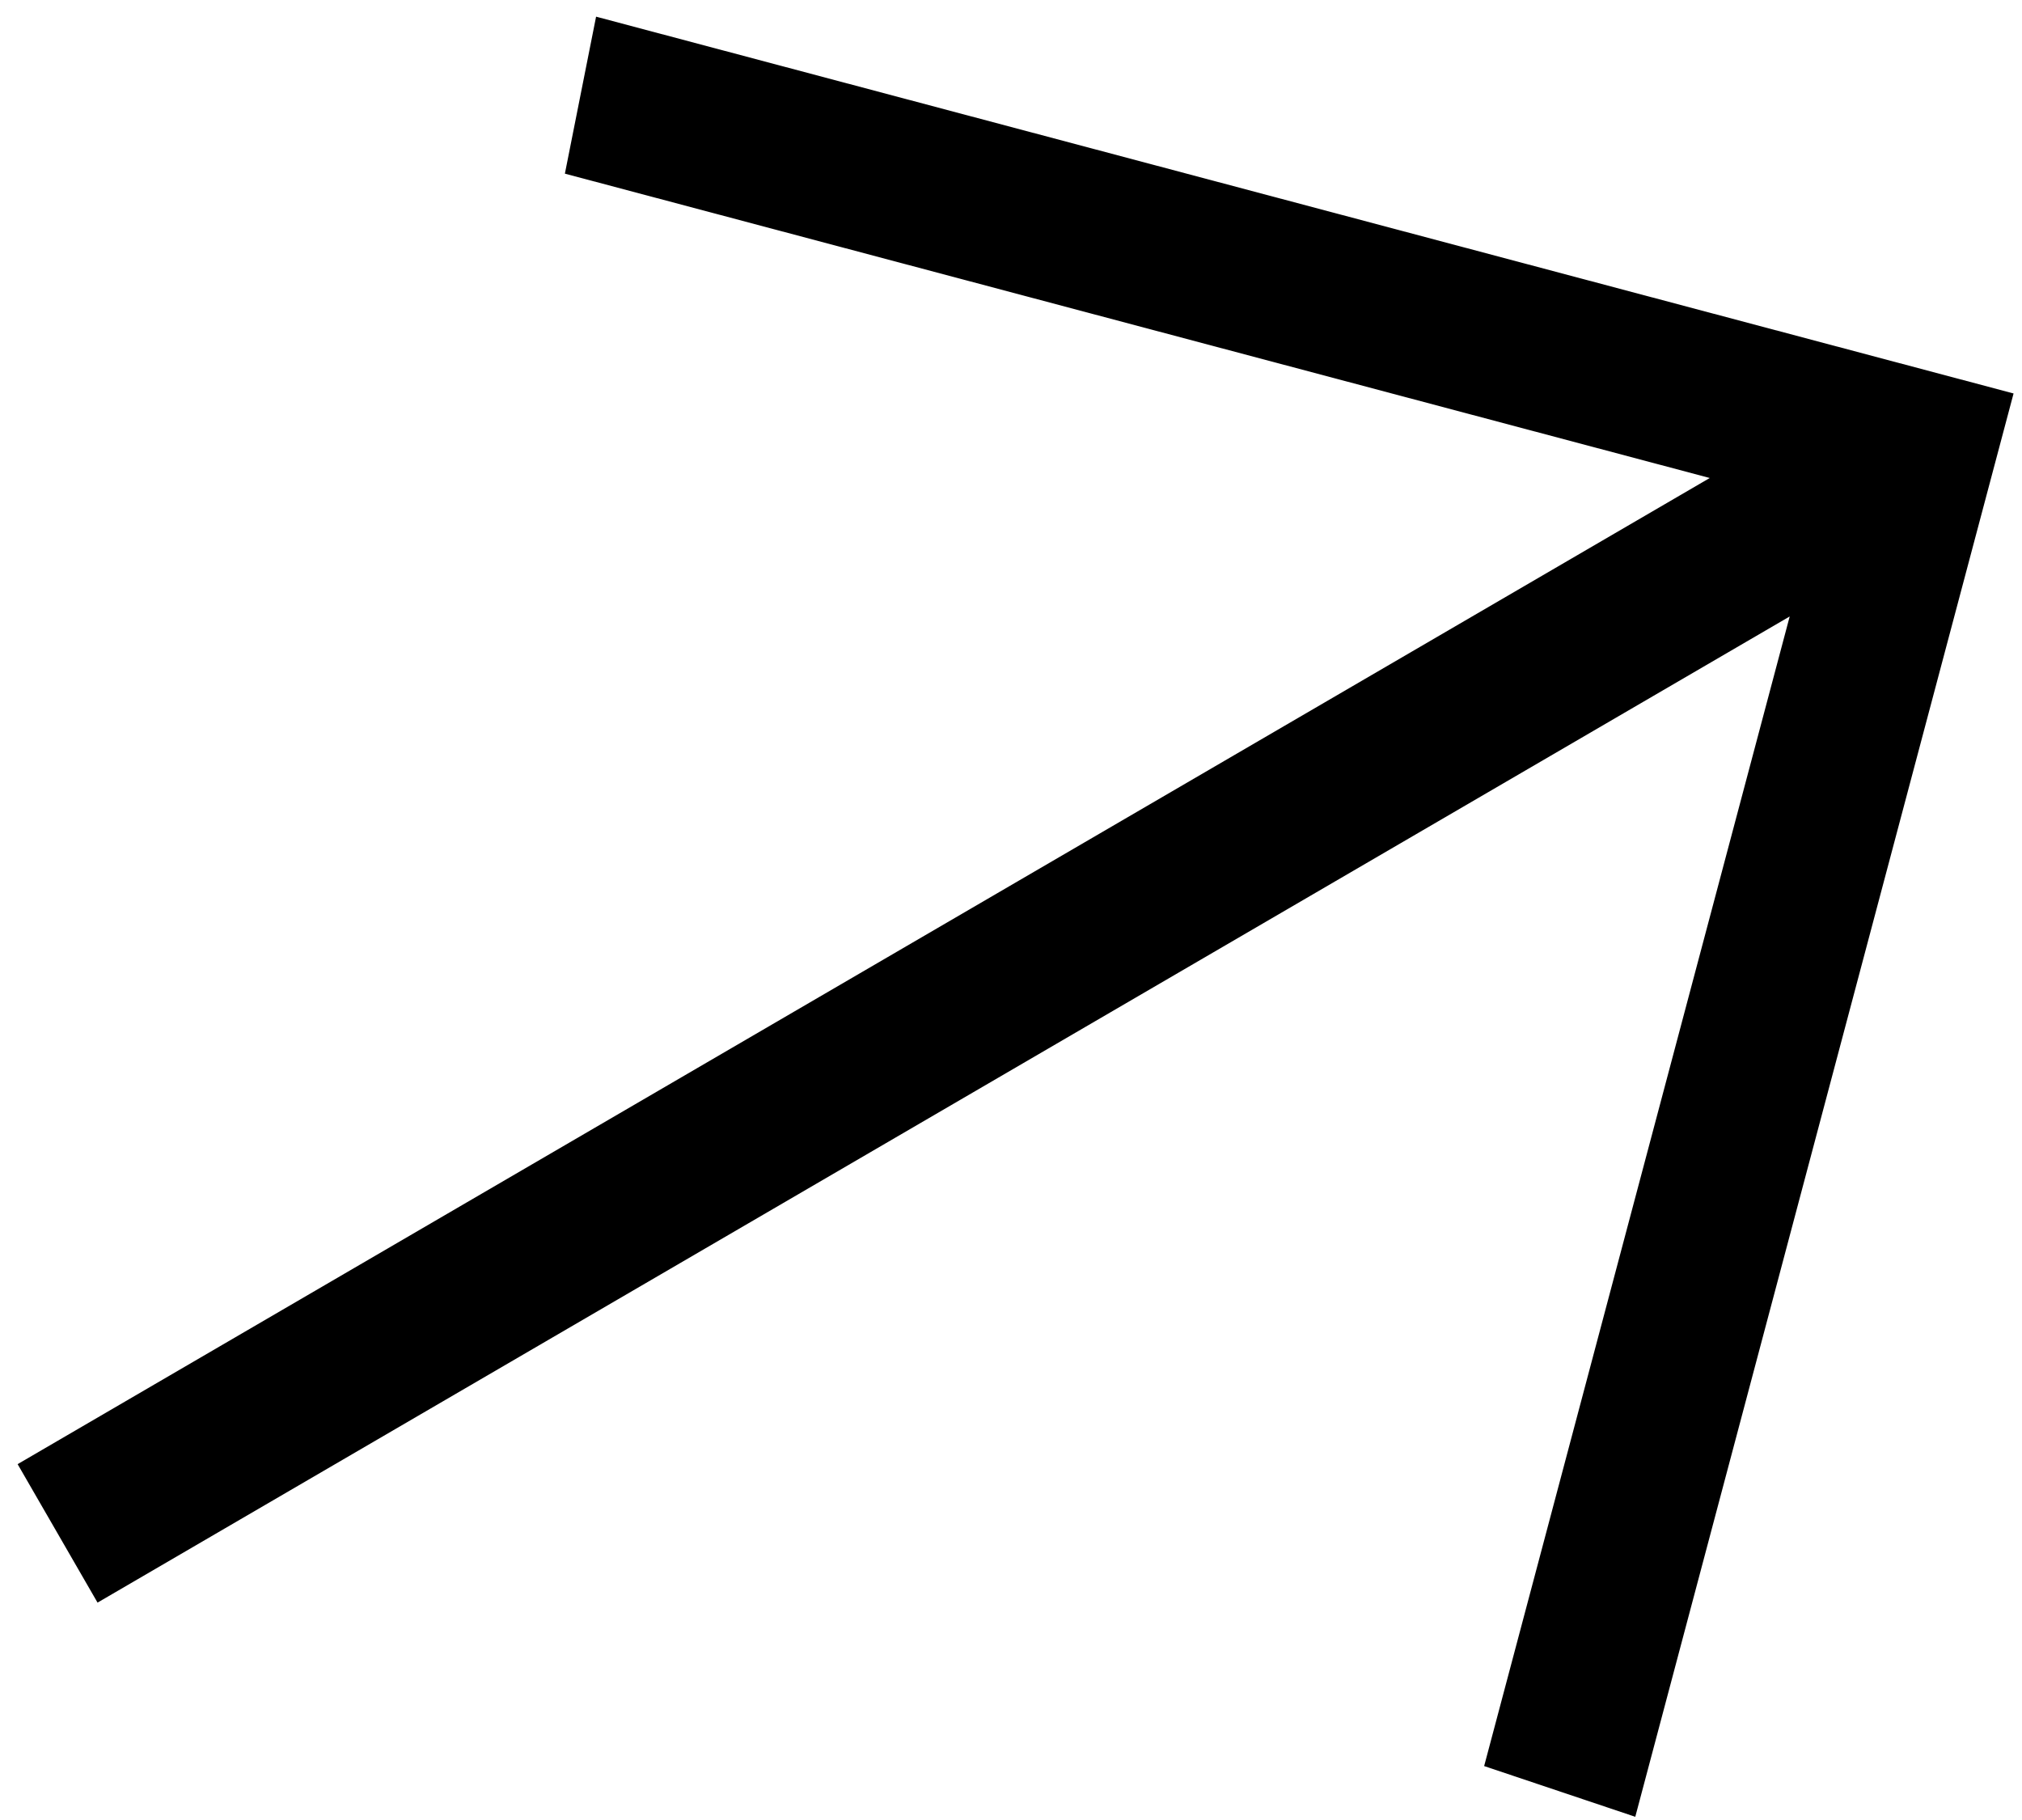
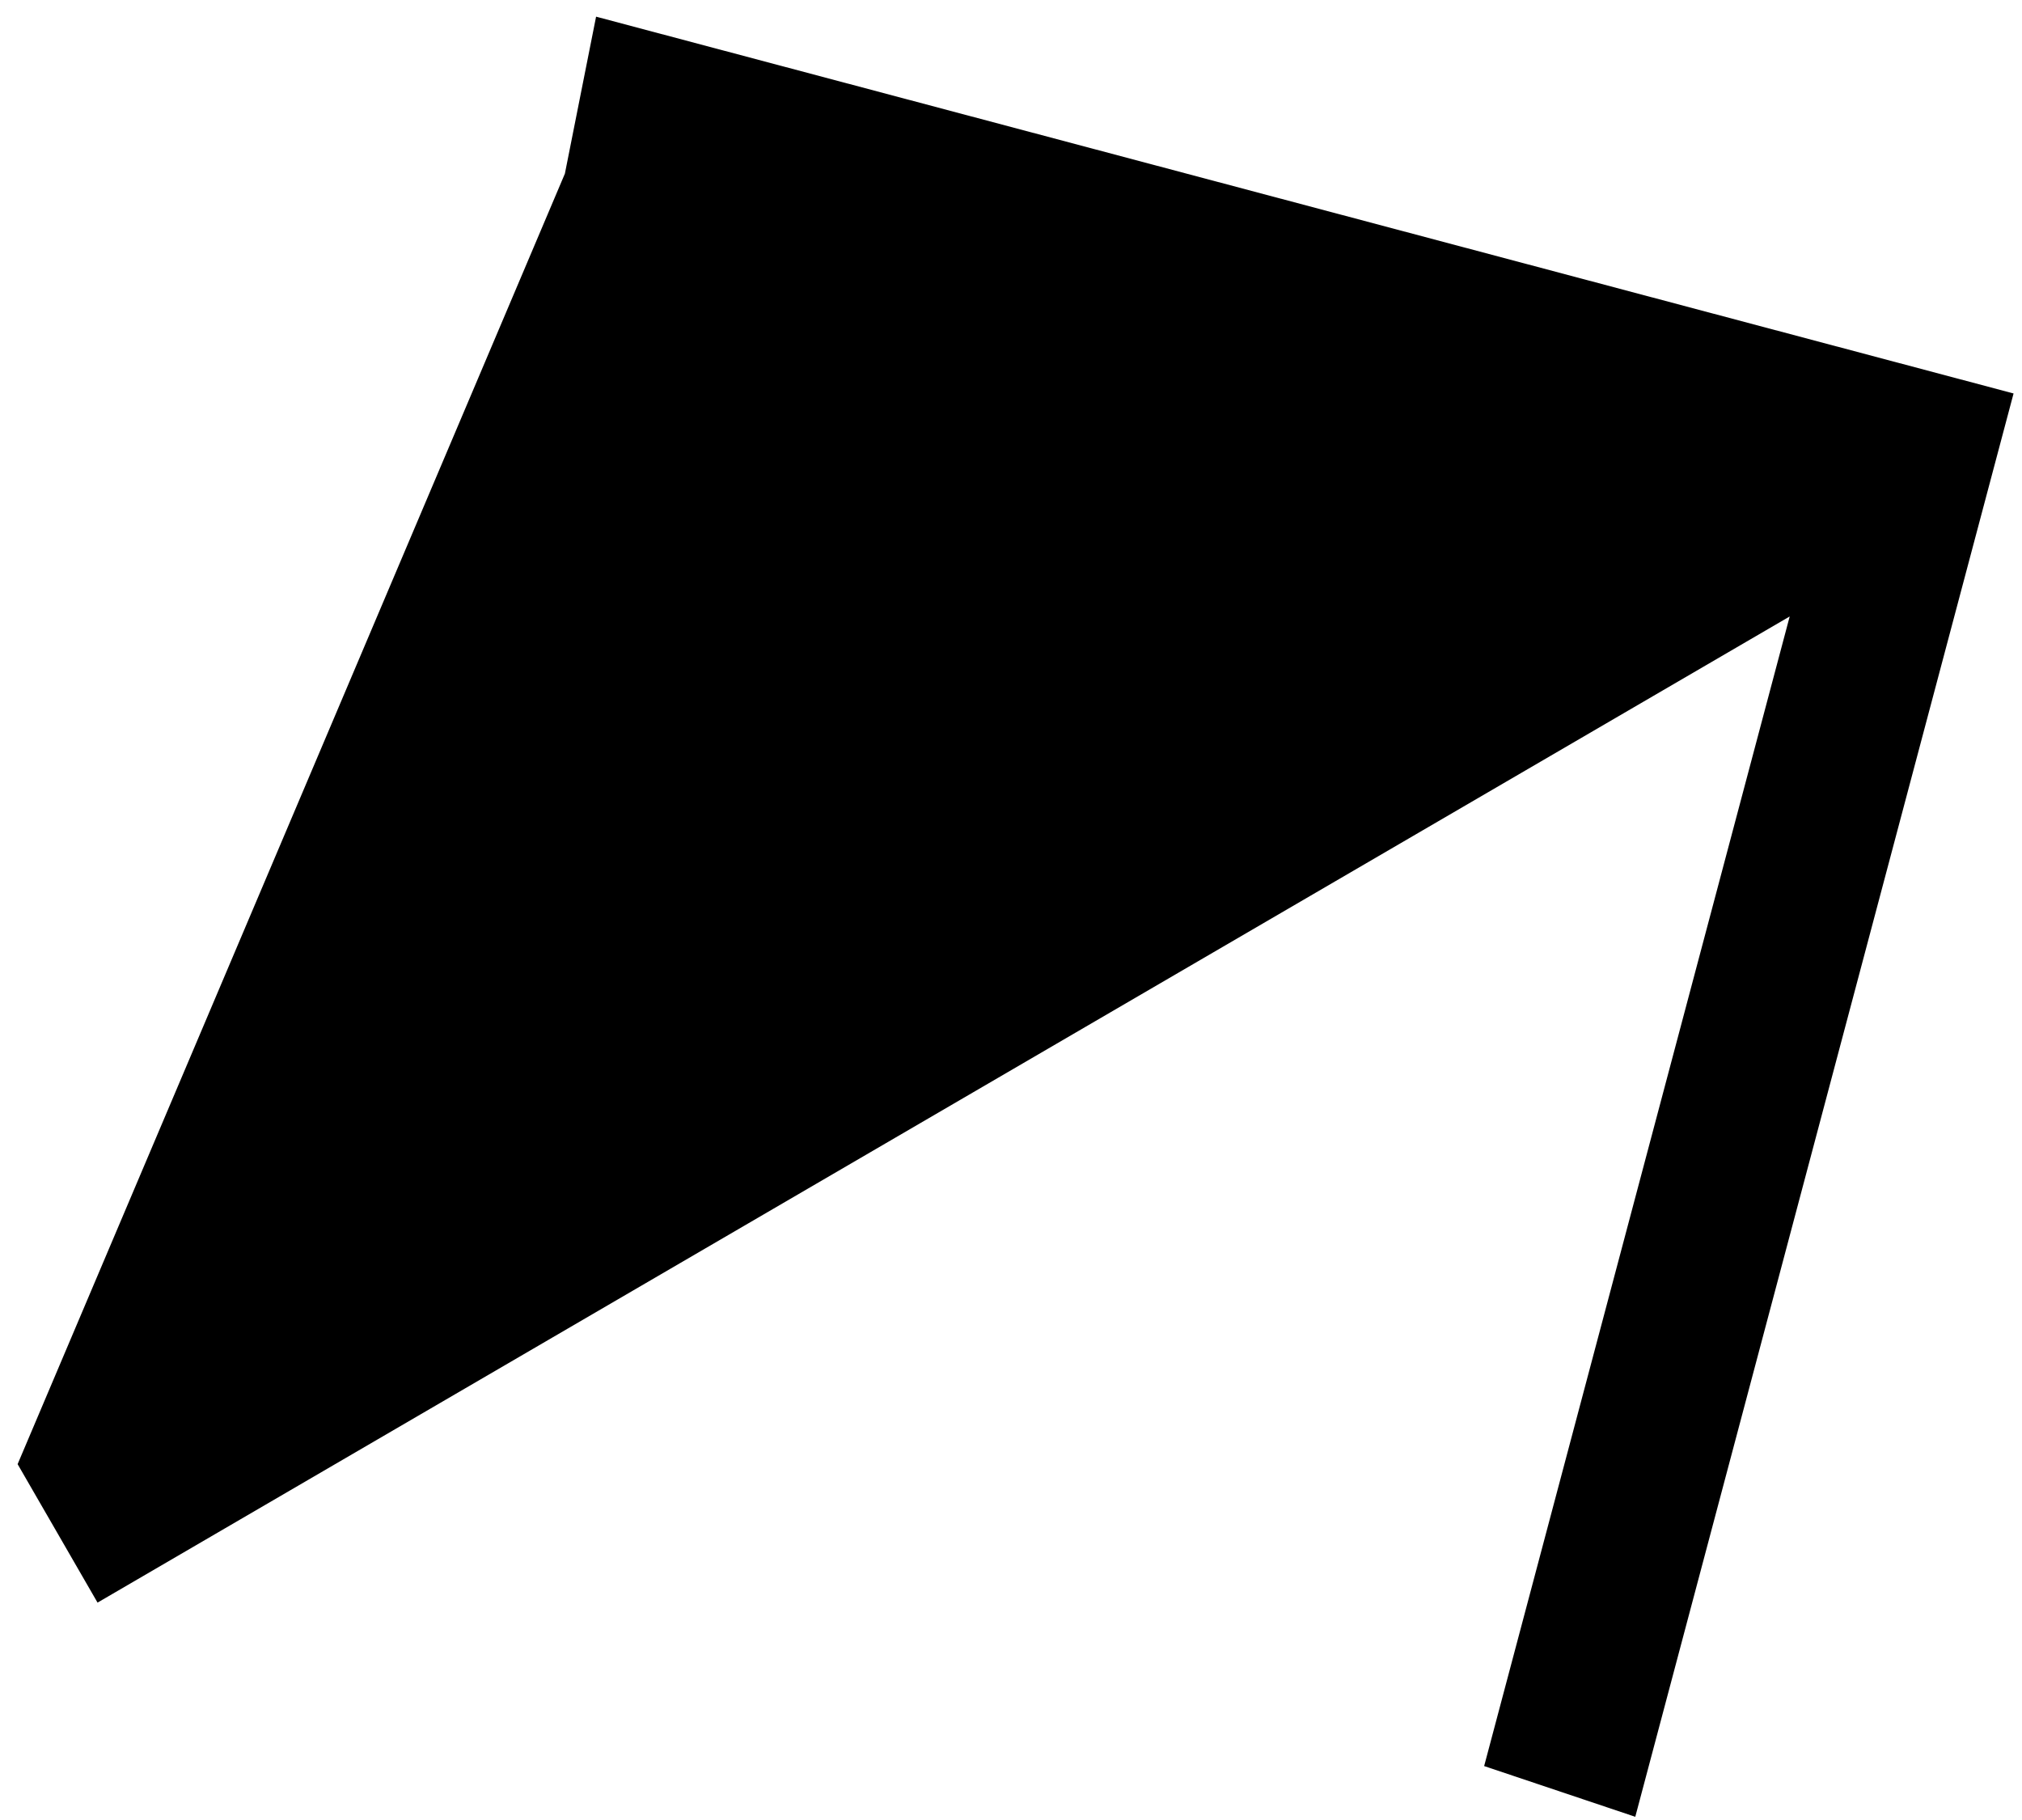
<svg xmlns="http://www.w3.org/2000/svg" width="70" height="63" viewBox="0 0 70 63" fill="none">
-   <path d="M0.61 50.682L59.19 16.546L19.556 6.011L20.636 0.577L69.708 13.62L56.612 62.889L51.38 61.133L61.958 21.339L3.377 55.475L0.61 50.682Z" fill="black" />
+   <path d="M0.61 50.682L19.556 6.011L20.636 0.577L69.708 13.62L56.612 62.889L51.38 61.133L61.958 21.339L3.377 55.475L0.61 50.682Z" fill="black" />
</svg>